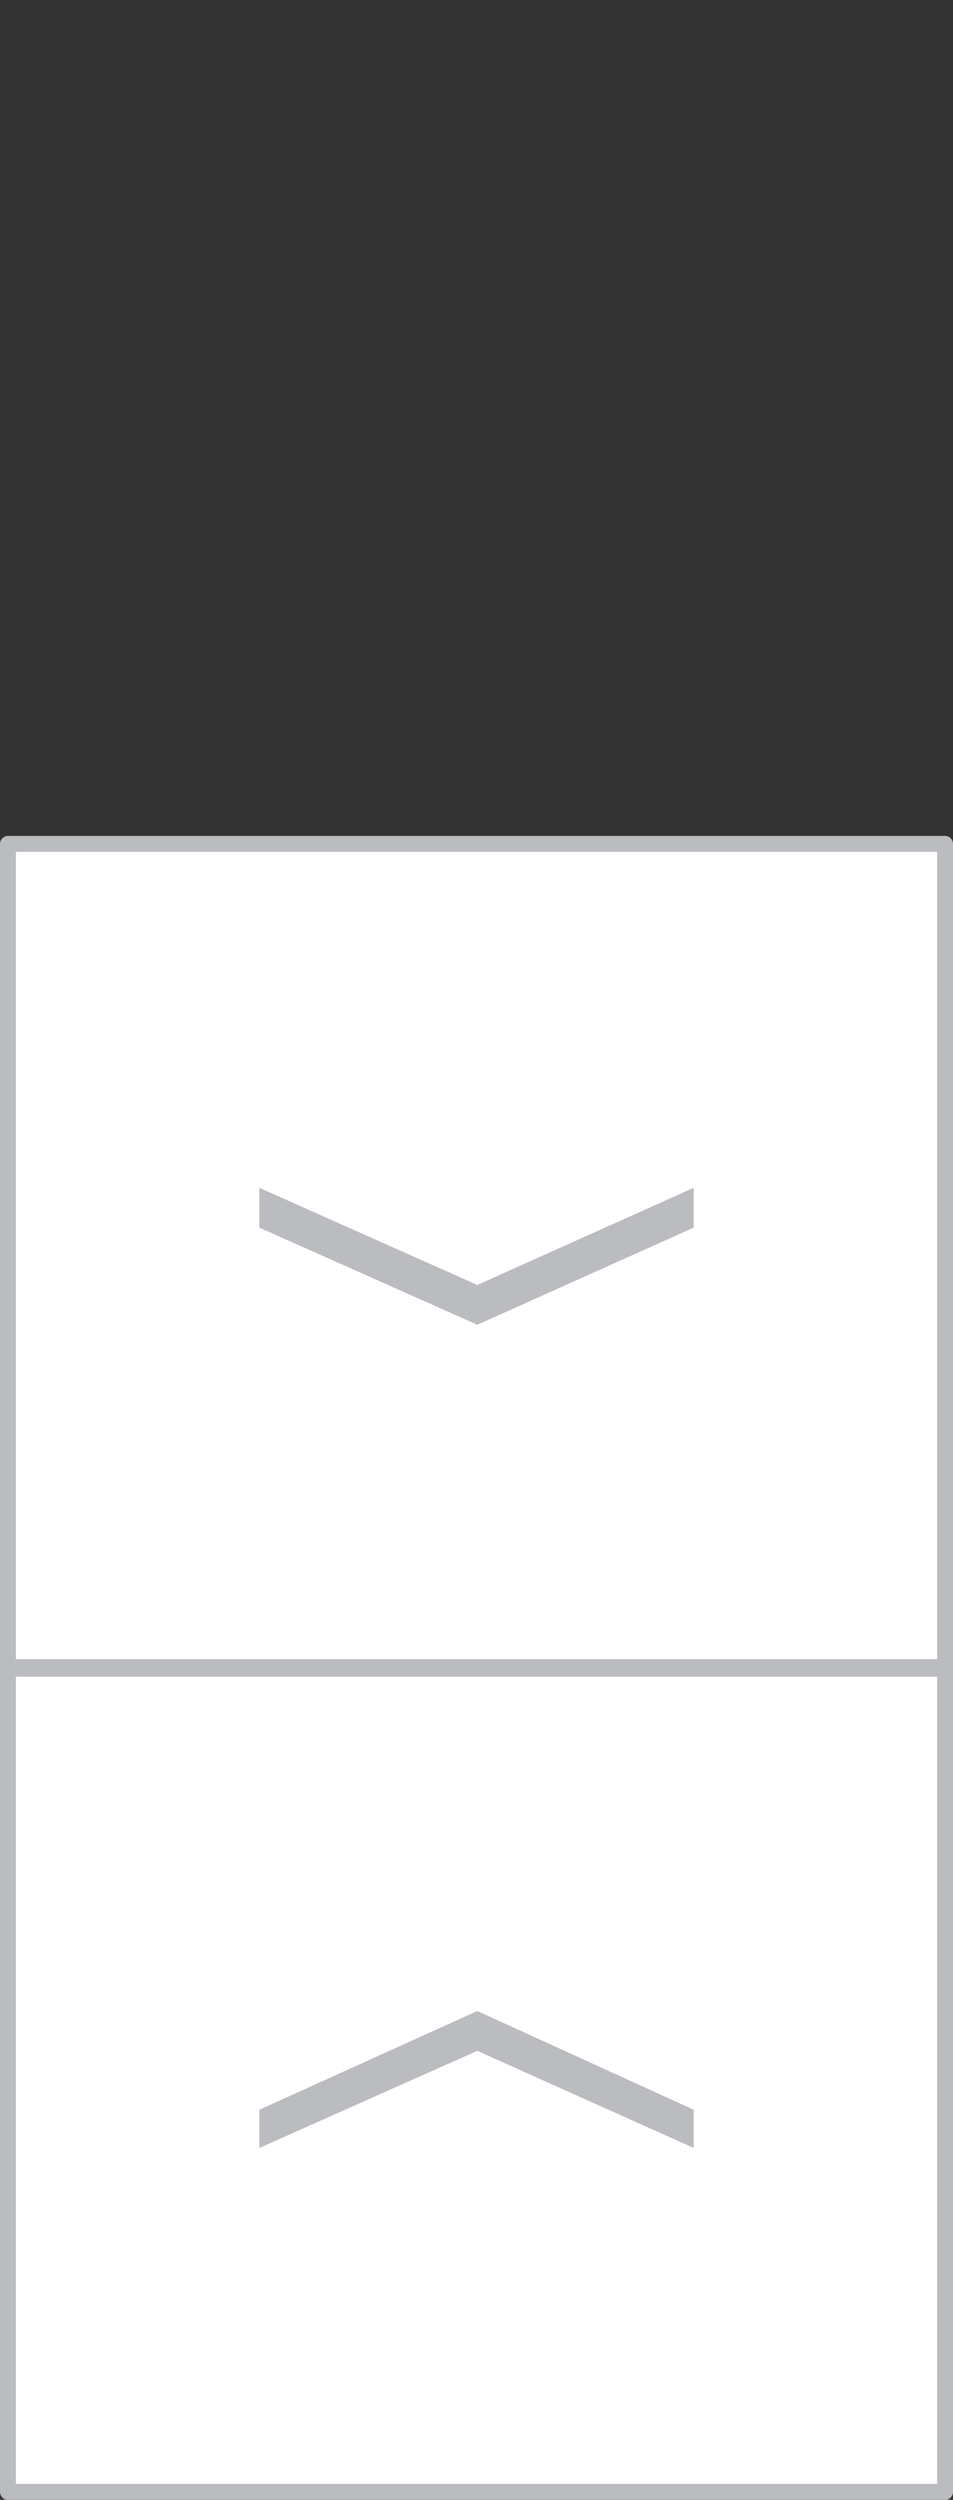
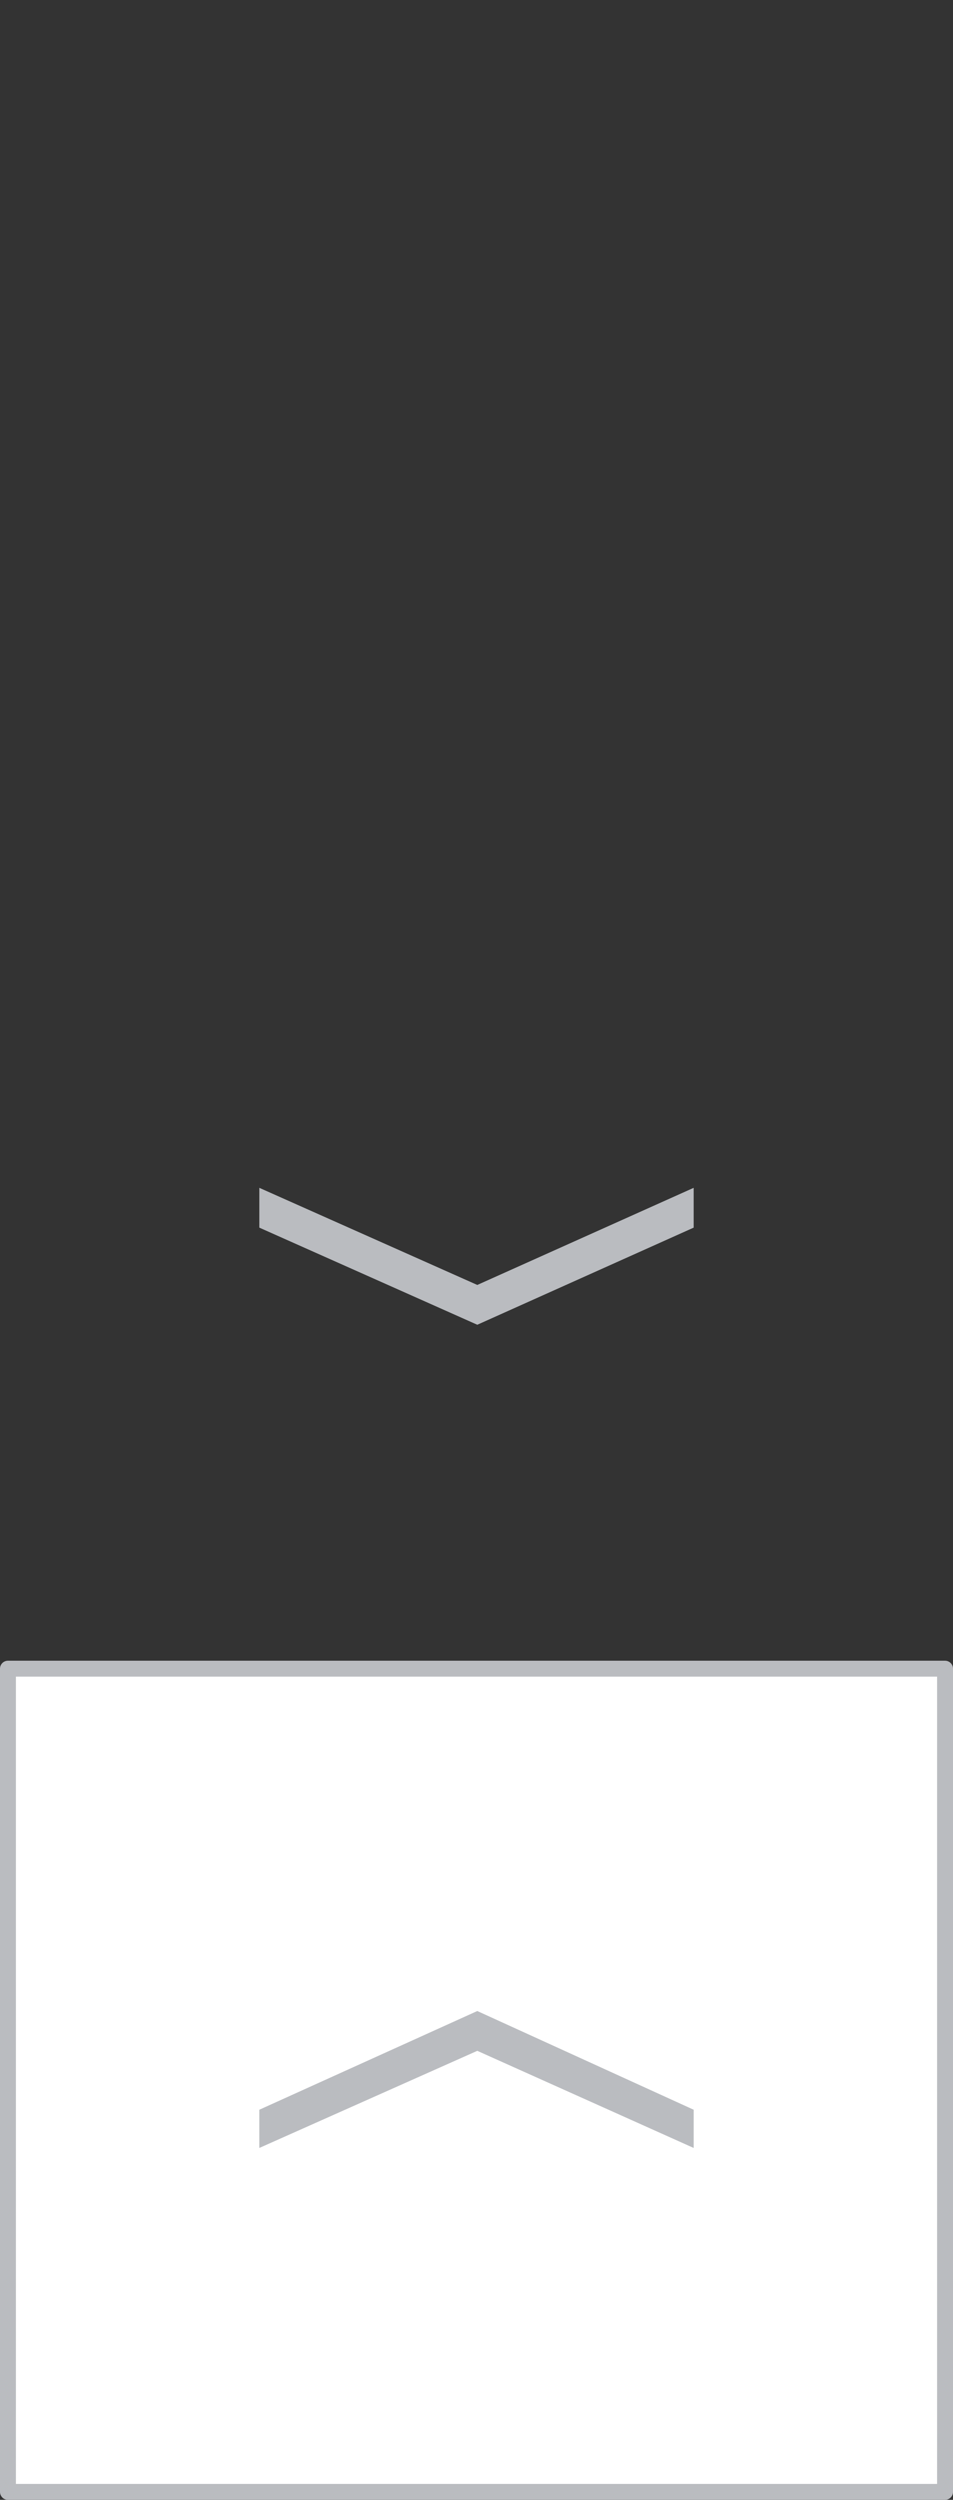
<svg xmlns="http://www.w3.org/2000/svg" id="Layer_1" x="0px" y="0px" viewBox="-111 63.5 59.9 157" style="enable-background:new -111 63.5 59.9 157;" xml:space="preserve">
  <rect x="-111" y="63.5" width="59.9" height="157" fill="#333333" stroke="none" />
  <style type="text/css"> .st0{fill:#FFFFFF;stroke:#BABCC0;stroke-linecap:round;stroke-linejoin:round;} .st1{fill:#BABCC0;} </style>
  <g id="XMLID_1172_">
    <g id="XMLID_785_">
-       <rect id="XMLID_786_" x="-110.5" y="116.5" class="st0" width="58.9" height="51.7" />
-     </g>
+       </g>
    <polygon id="XMLID_784_" class="st1" points="-81,146.7 -94.7,140.6 -94.7,138.1 -81,144.2 -67.4,138.1 -67.4,140.6 " />
    <g id="XMLID_782_">
      <rect id="XMLID_783_" x="-110.5" y="168.3" class="st0" width="58.9" height="51.7" />
    </g>
    <polygon id="XMLID_781_" class="st1" points="-81,189.8 -67.4,196 -67.4,198.4 -81,192.3 -94.7,198.4 -94.7,196 " />
  </g>
</svg>